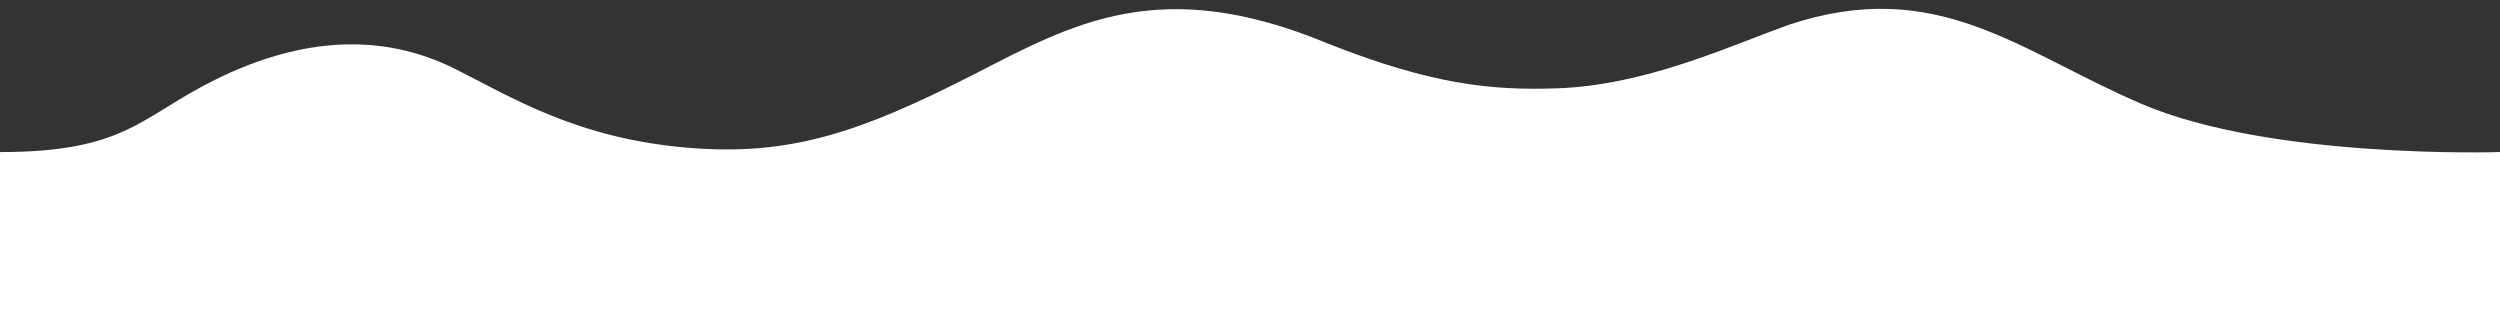
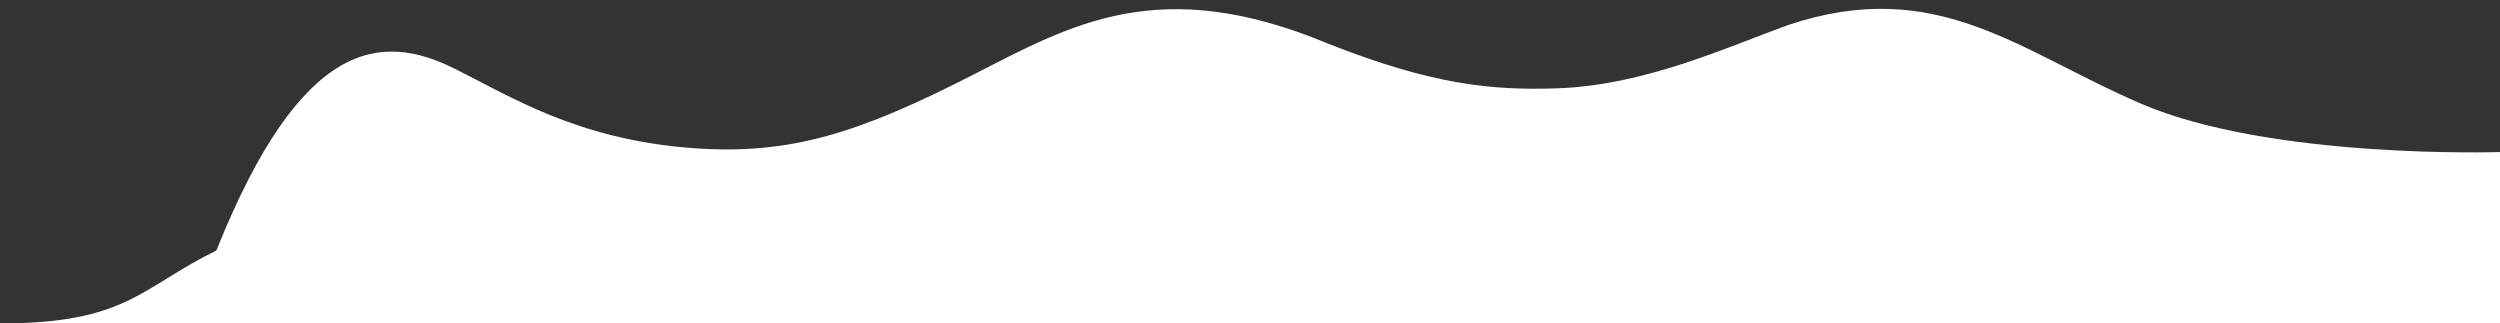
<svg xmlns="http://www.w3.org/2000/svg" id="Слой_1" data-name="Слой 1" viewBox="0 0 2029.71 262.6">
  <rect x="0" y="0" width="2029.71" height="262.6" fill="#333333" stroke="none" />
  <defs>
    <style>.cls-1{fill:#fff;}</style>
  </defs>
  <title>1Монтажная область 1 копия</title>
-   <path class="cls-1" d="M0,262.6V123.46c103,0,114.11-29,175.67-59.23C245,30.2,310.11,26.44,369,55.7c45.43,22.58,99.46,57.37,192.36,64.48,80,6.13,136.21-12.15,229.83-60.05,79.07-40.48,150.47-81.55,286.63-24.87,85.87,34,134.33,38.16,186,36.47,71.59-2.34,138.59-33.63,188-51.43,121.08-40.48,187.89,21.7,286.93,64.08,105.58,45.19,291,39.07,291,39.07V262.6H0Z" />
+   <path class="cls-1" d="M0,262.6c103,0,114.11-29,175.67-59.23C245,30.2,310.11,26.44,369,55.7c45.43,22.58,99.46,57.37,192.36,64.48,80,6.13,136.21-12.15,229.83-60.05,79.07-40.48,150.47-81.55,286.63-24.87,85.87,34,134.33,38.16,186,36.47,71.59-2.34,138.59-33.63,188-51.43,121.08-40.48,187.89,21.7,286.93,64.08,105.58,45.19,291,39.07,291,39.07V262.6H0Z" />
</svg>